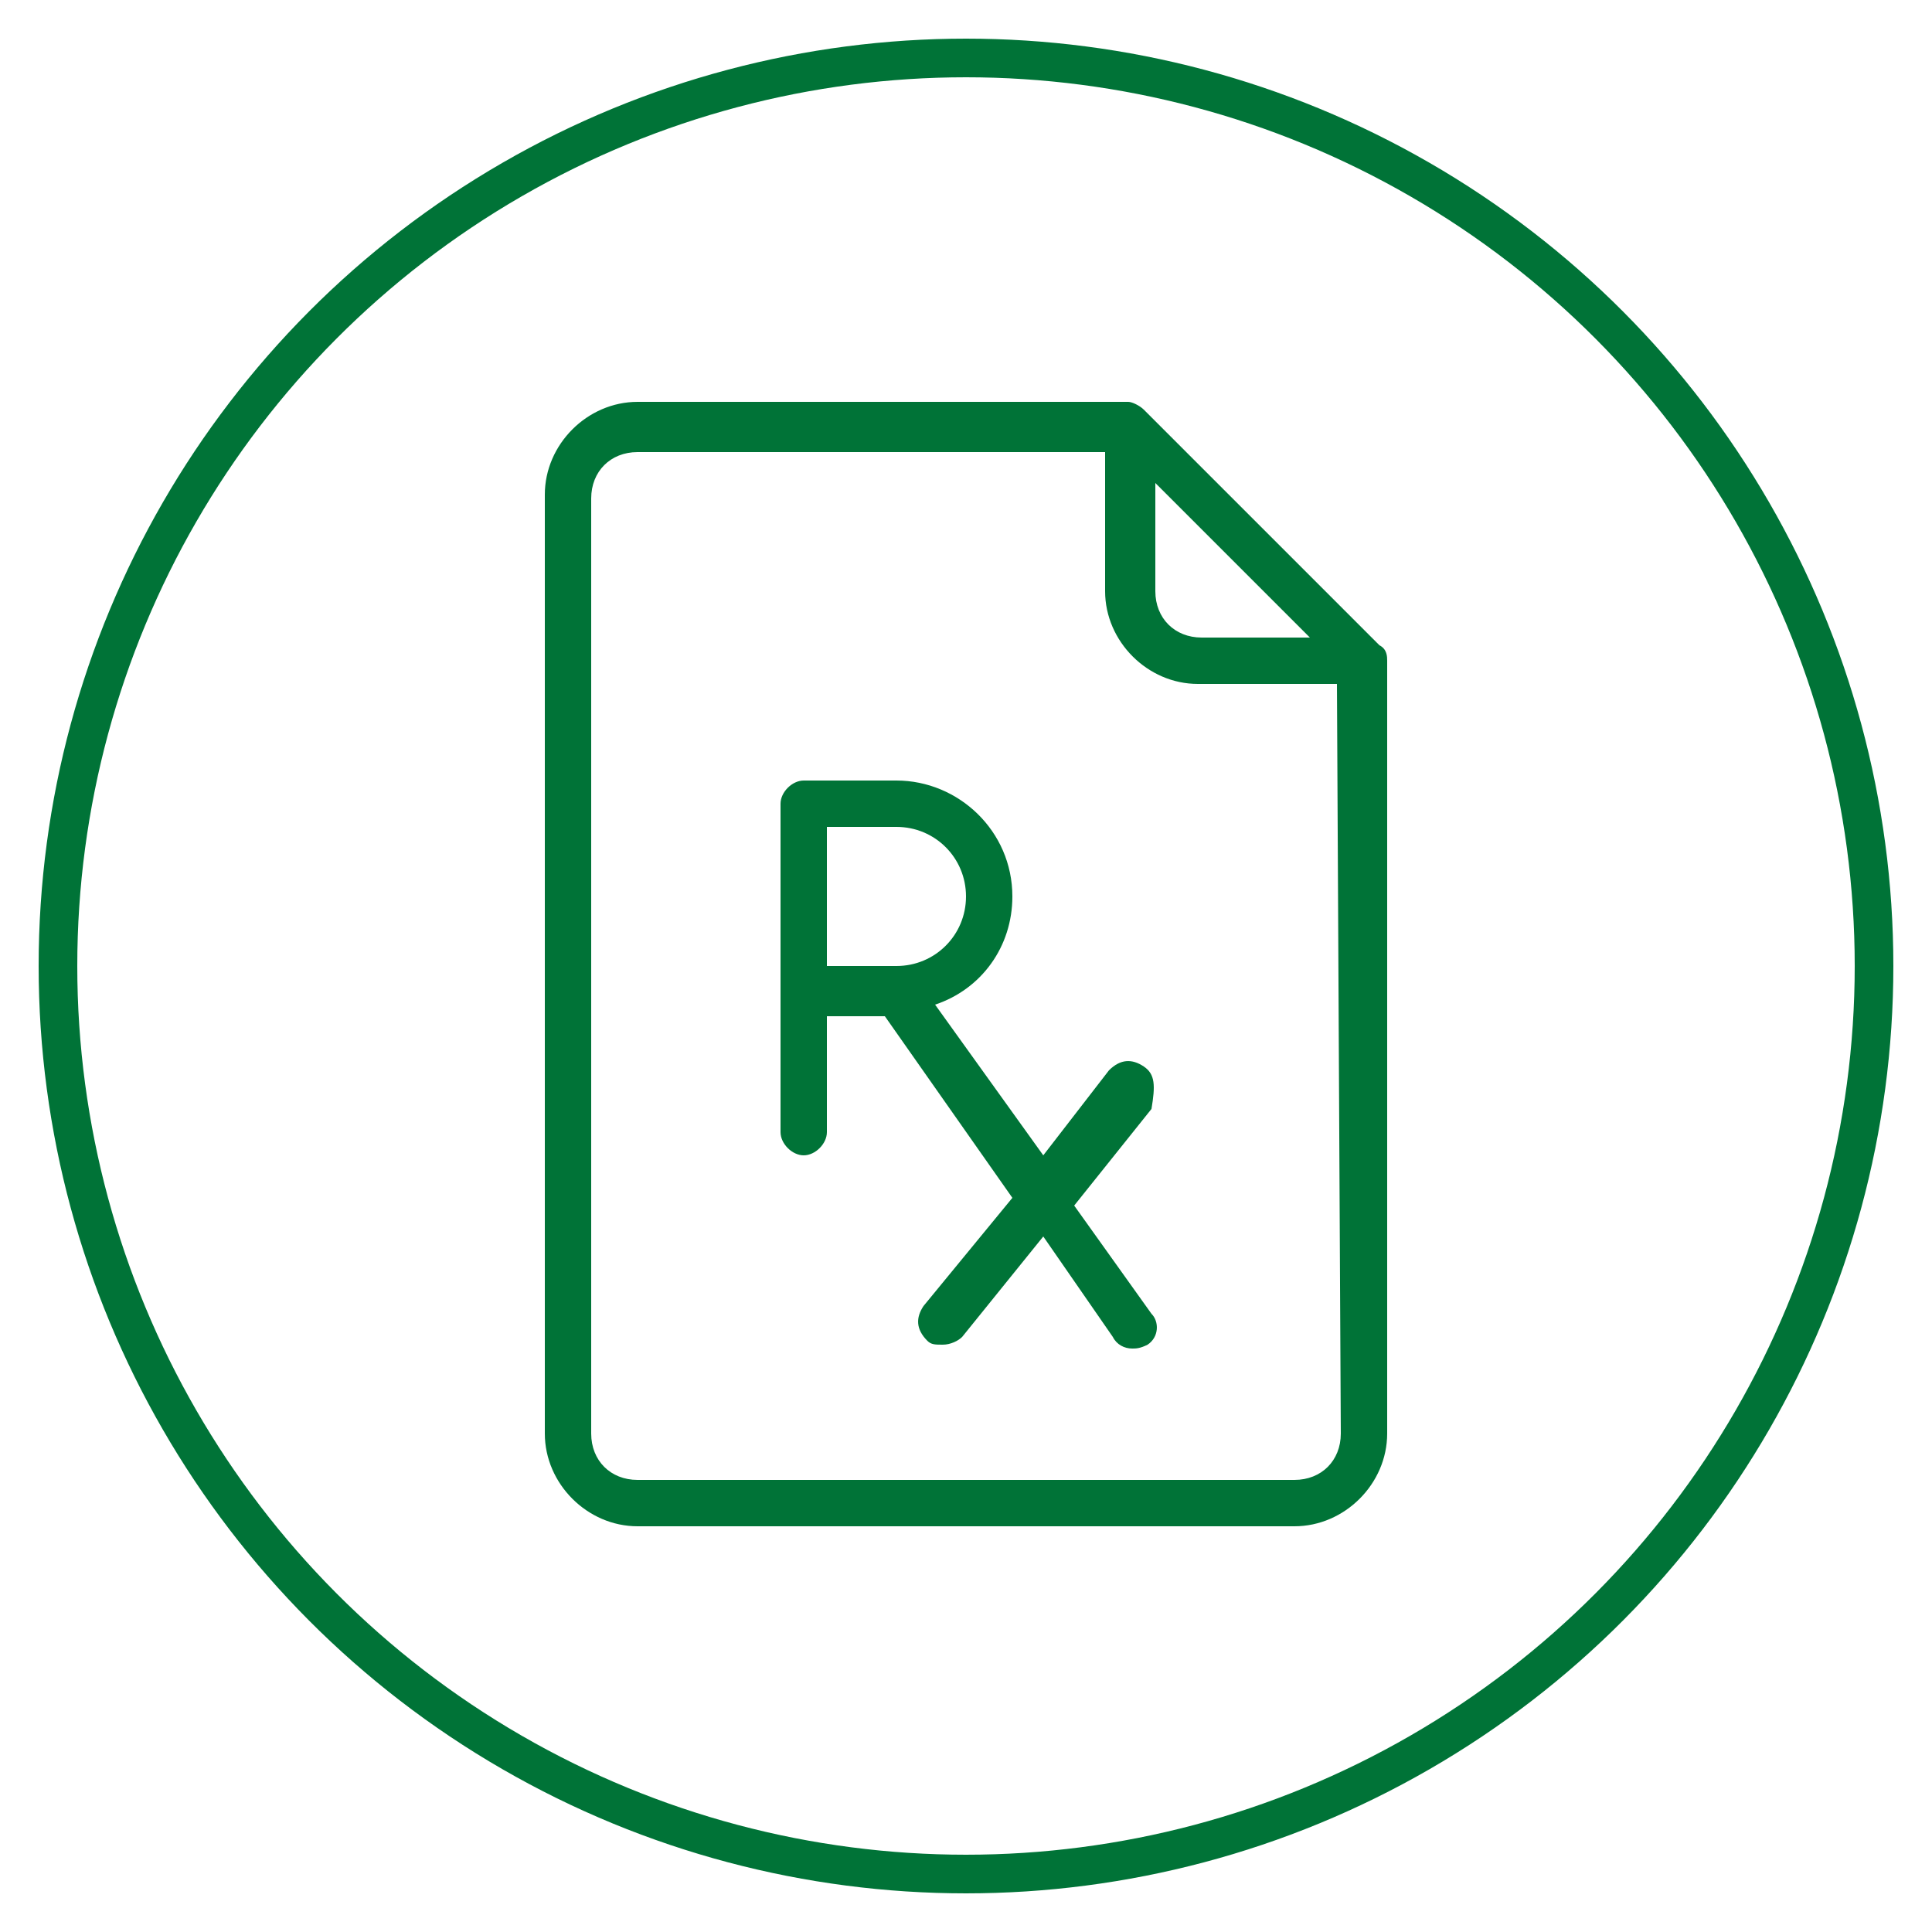
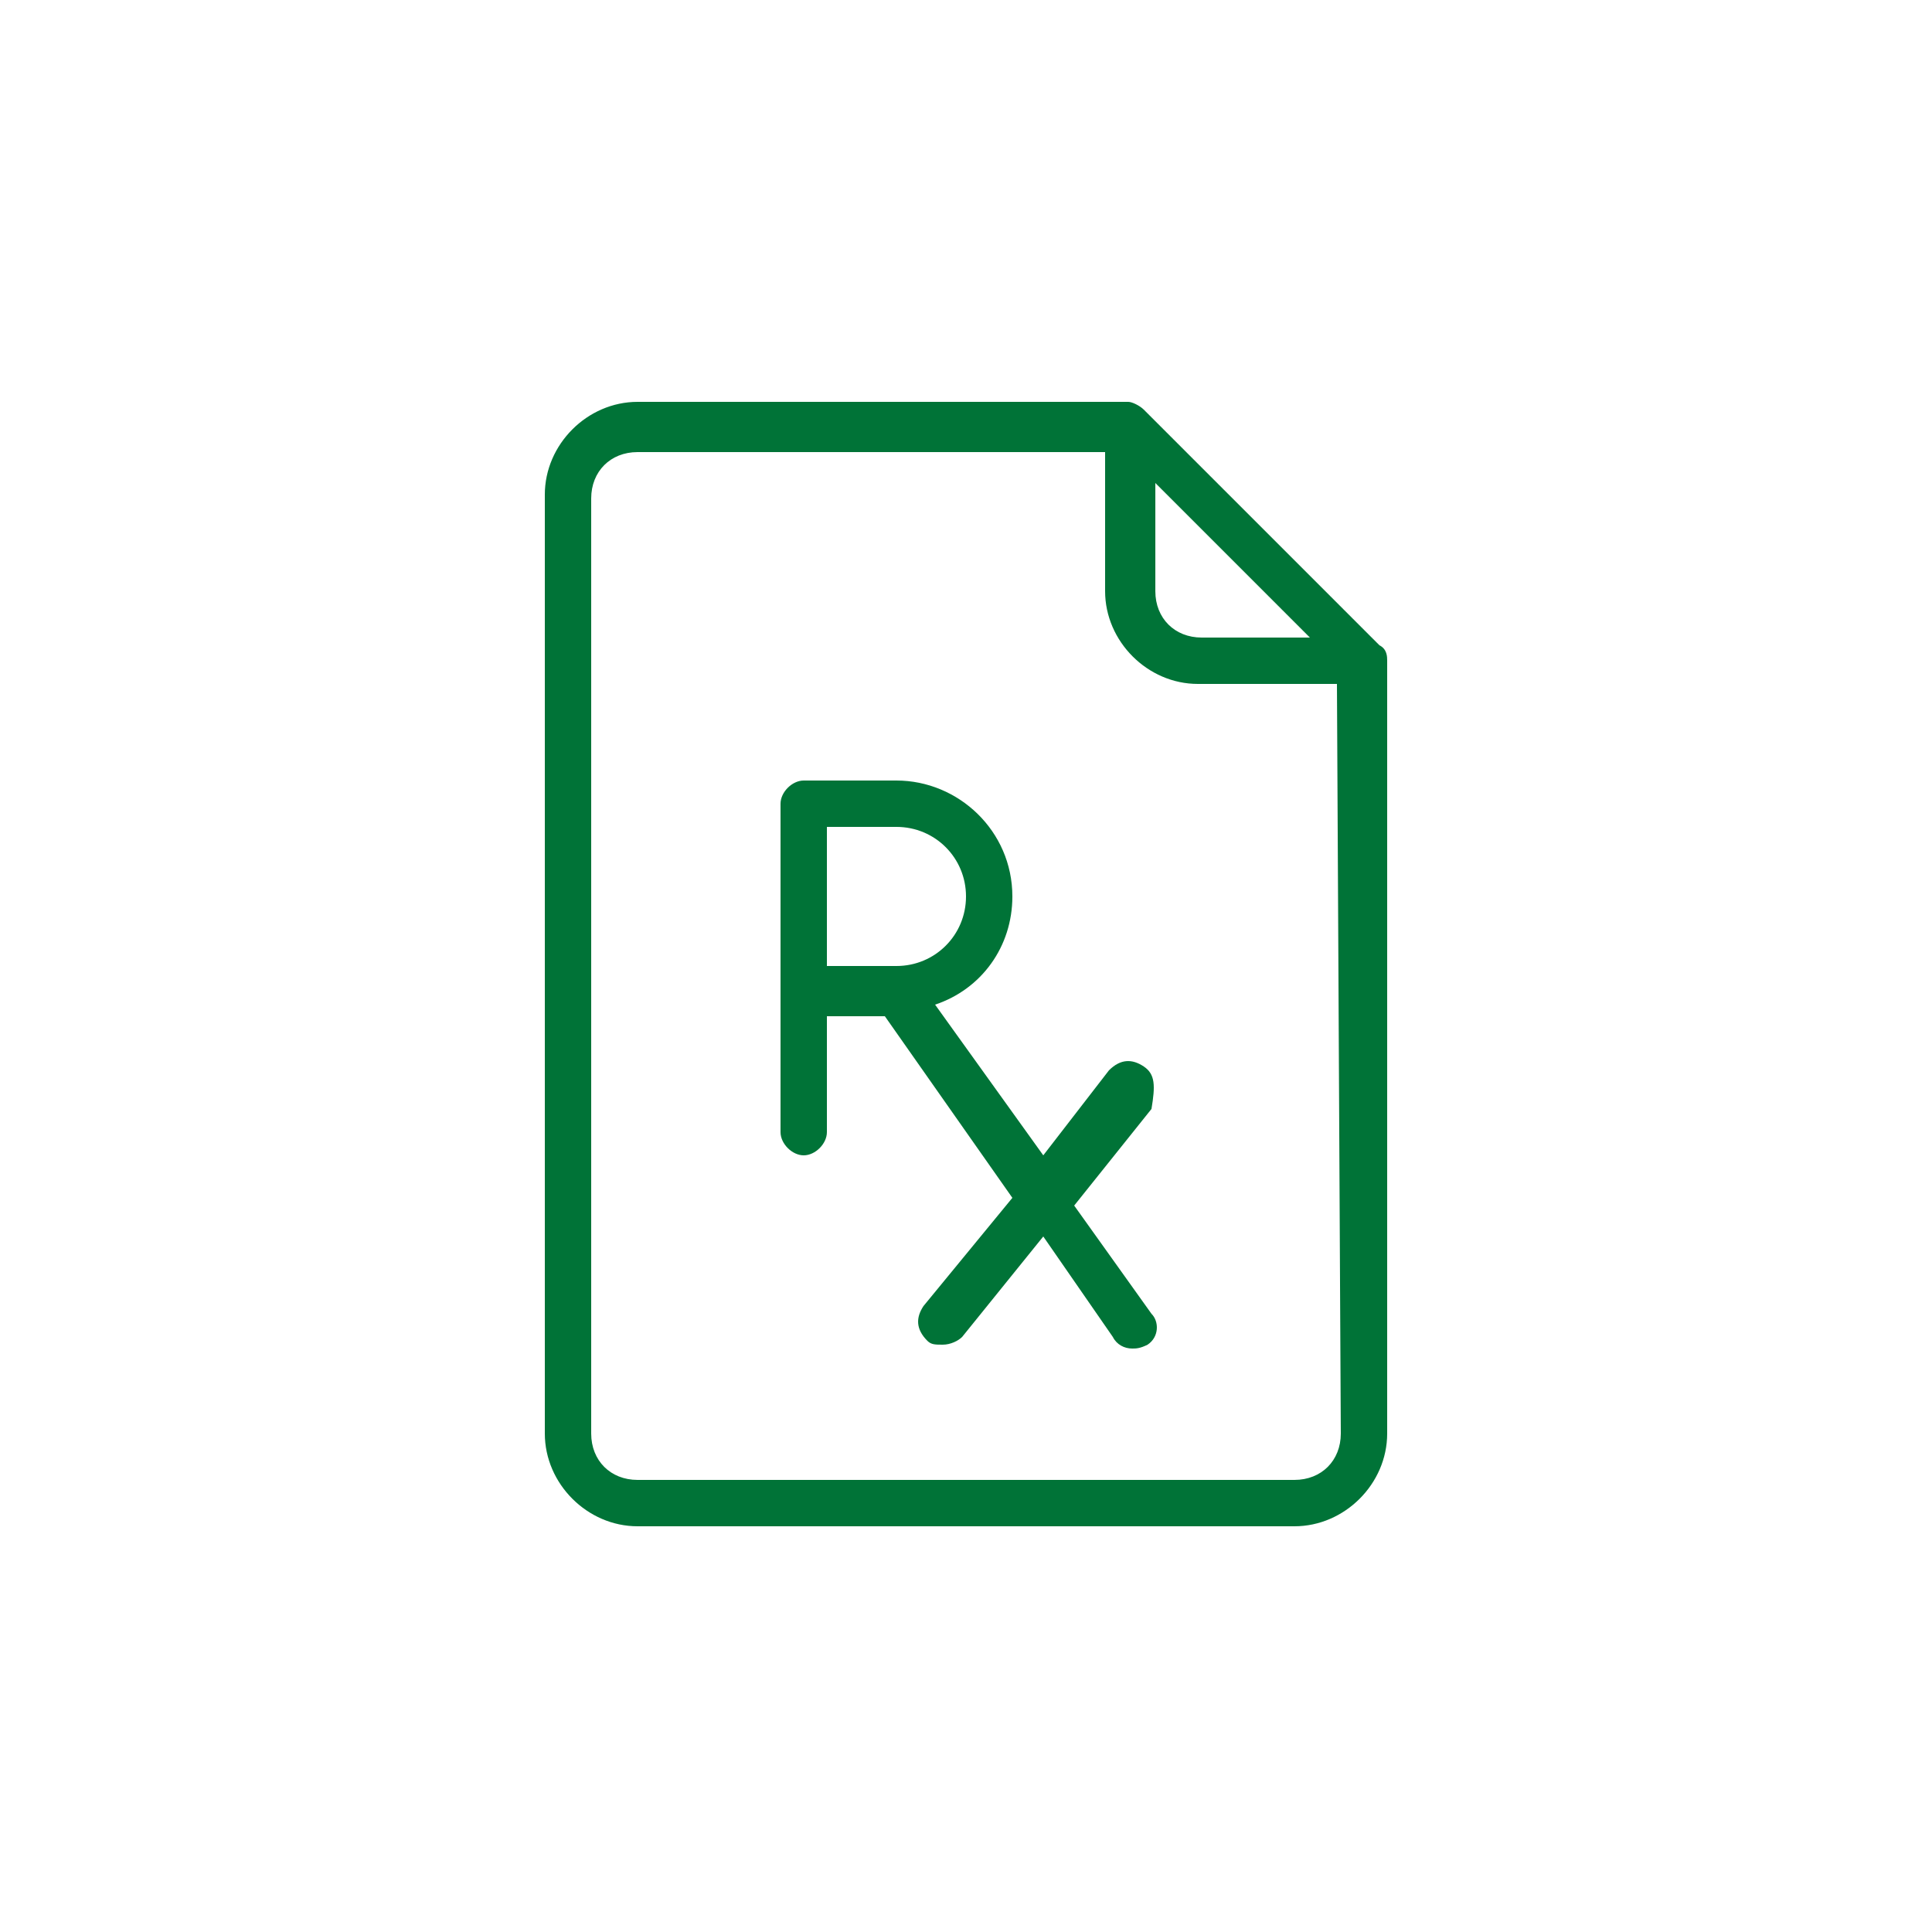
<svg xmlns="http://www.w3.org/2000/svg" version="1.1" id="Layer_1" x="0px" y="0px" viewBox="0 0 50 50" style="enable-background:new 0 0 50 50;" xml:space="preserve">
  <style type="text/css">
	.st0{fill:none;stroke:#007337;stroke-miterlimit:10;}
	.st1{fill:#007337;}
</style>
-   <circle class="st0" cx="25" cy="25" r="23.5" />
  <g>
    <g>
      <g>
        <path class="st1" d="M35.7,16.7l-6.1-6.1c-0.1-0.1-0.3-0.2-0.4-0.2H16.5c-1.3,0-2.4,1.1-2.4,2.4v24.3c0,1.3,1.1,2.4,2.4,2.4h17     c1.3,0,2.4-1.1,2.4-2.4v-20C35.9,17,35.9,16.8,35.7,16.7z M29.9,12.5l4,4h-2.8c-0.7,0-1.2-0.5-1.2-1.2L29.9,12.5L29.9,12.5z      M34.7,37.1c0,0.7-0.5,1.2-1.2,1.2h-17c-0.7,0-1.2-0.5-1.2-1.2V12.9c0-0.7,0.5-1.2,1.2-1.2h12.1v3.6c0,1.3,1.1,2.4,2.4,2.4h3.6     L34.7,37.1L34.7,37.1z" />
        <path class="st1" d="M29.6,27.6c-0.3-0.2-0.6-0.2-0.9,0.1L27,29.9L24.2,26c1.2-0.4,2-1.5,2-2.8c0-1.7-1.4-3-3-3h-2.4     c-0.3,0-0.6,0.3-0.6,0.6v8.5c0,0.3,0.3,0.6,0.6,0.6s0.6-0.3,0.6-0.6v-3h1.5l3.3,4.7l-2.3,2.8c-0.2,0.3-0.2,0.6,0.1,0.9     c0.1,0.1,0.2,0.1,0.4,0.1c0.2,0,0.4-0.1,0.5-0.2L27,32l1.8,2.6c0.1,0.2,0.3,0.3,0.5,0.3c0.1,0,0.2,0,0.4-0.1     c0.3-0.2,0.3-0.6,0.1-0.8l-2-2.8l2-2.5C29.9,28.1,29.9,27.8,29.6,27.6z M21.4,25v-3.6h1.8c1,0,1.8,0.8,1.8,1.8S24.2,25,23.2,25     H21.4L21.4,25z" />
      </g>
    </g>
  </g>
</svg>